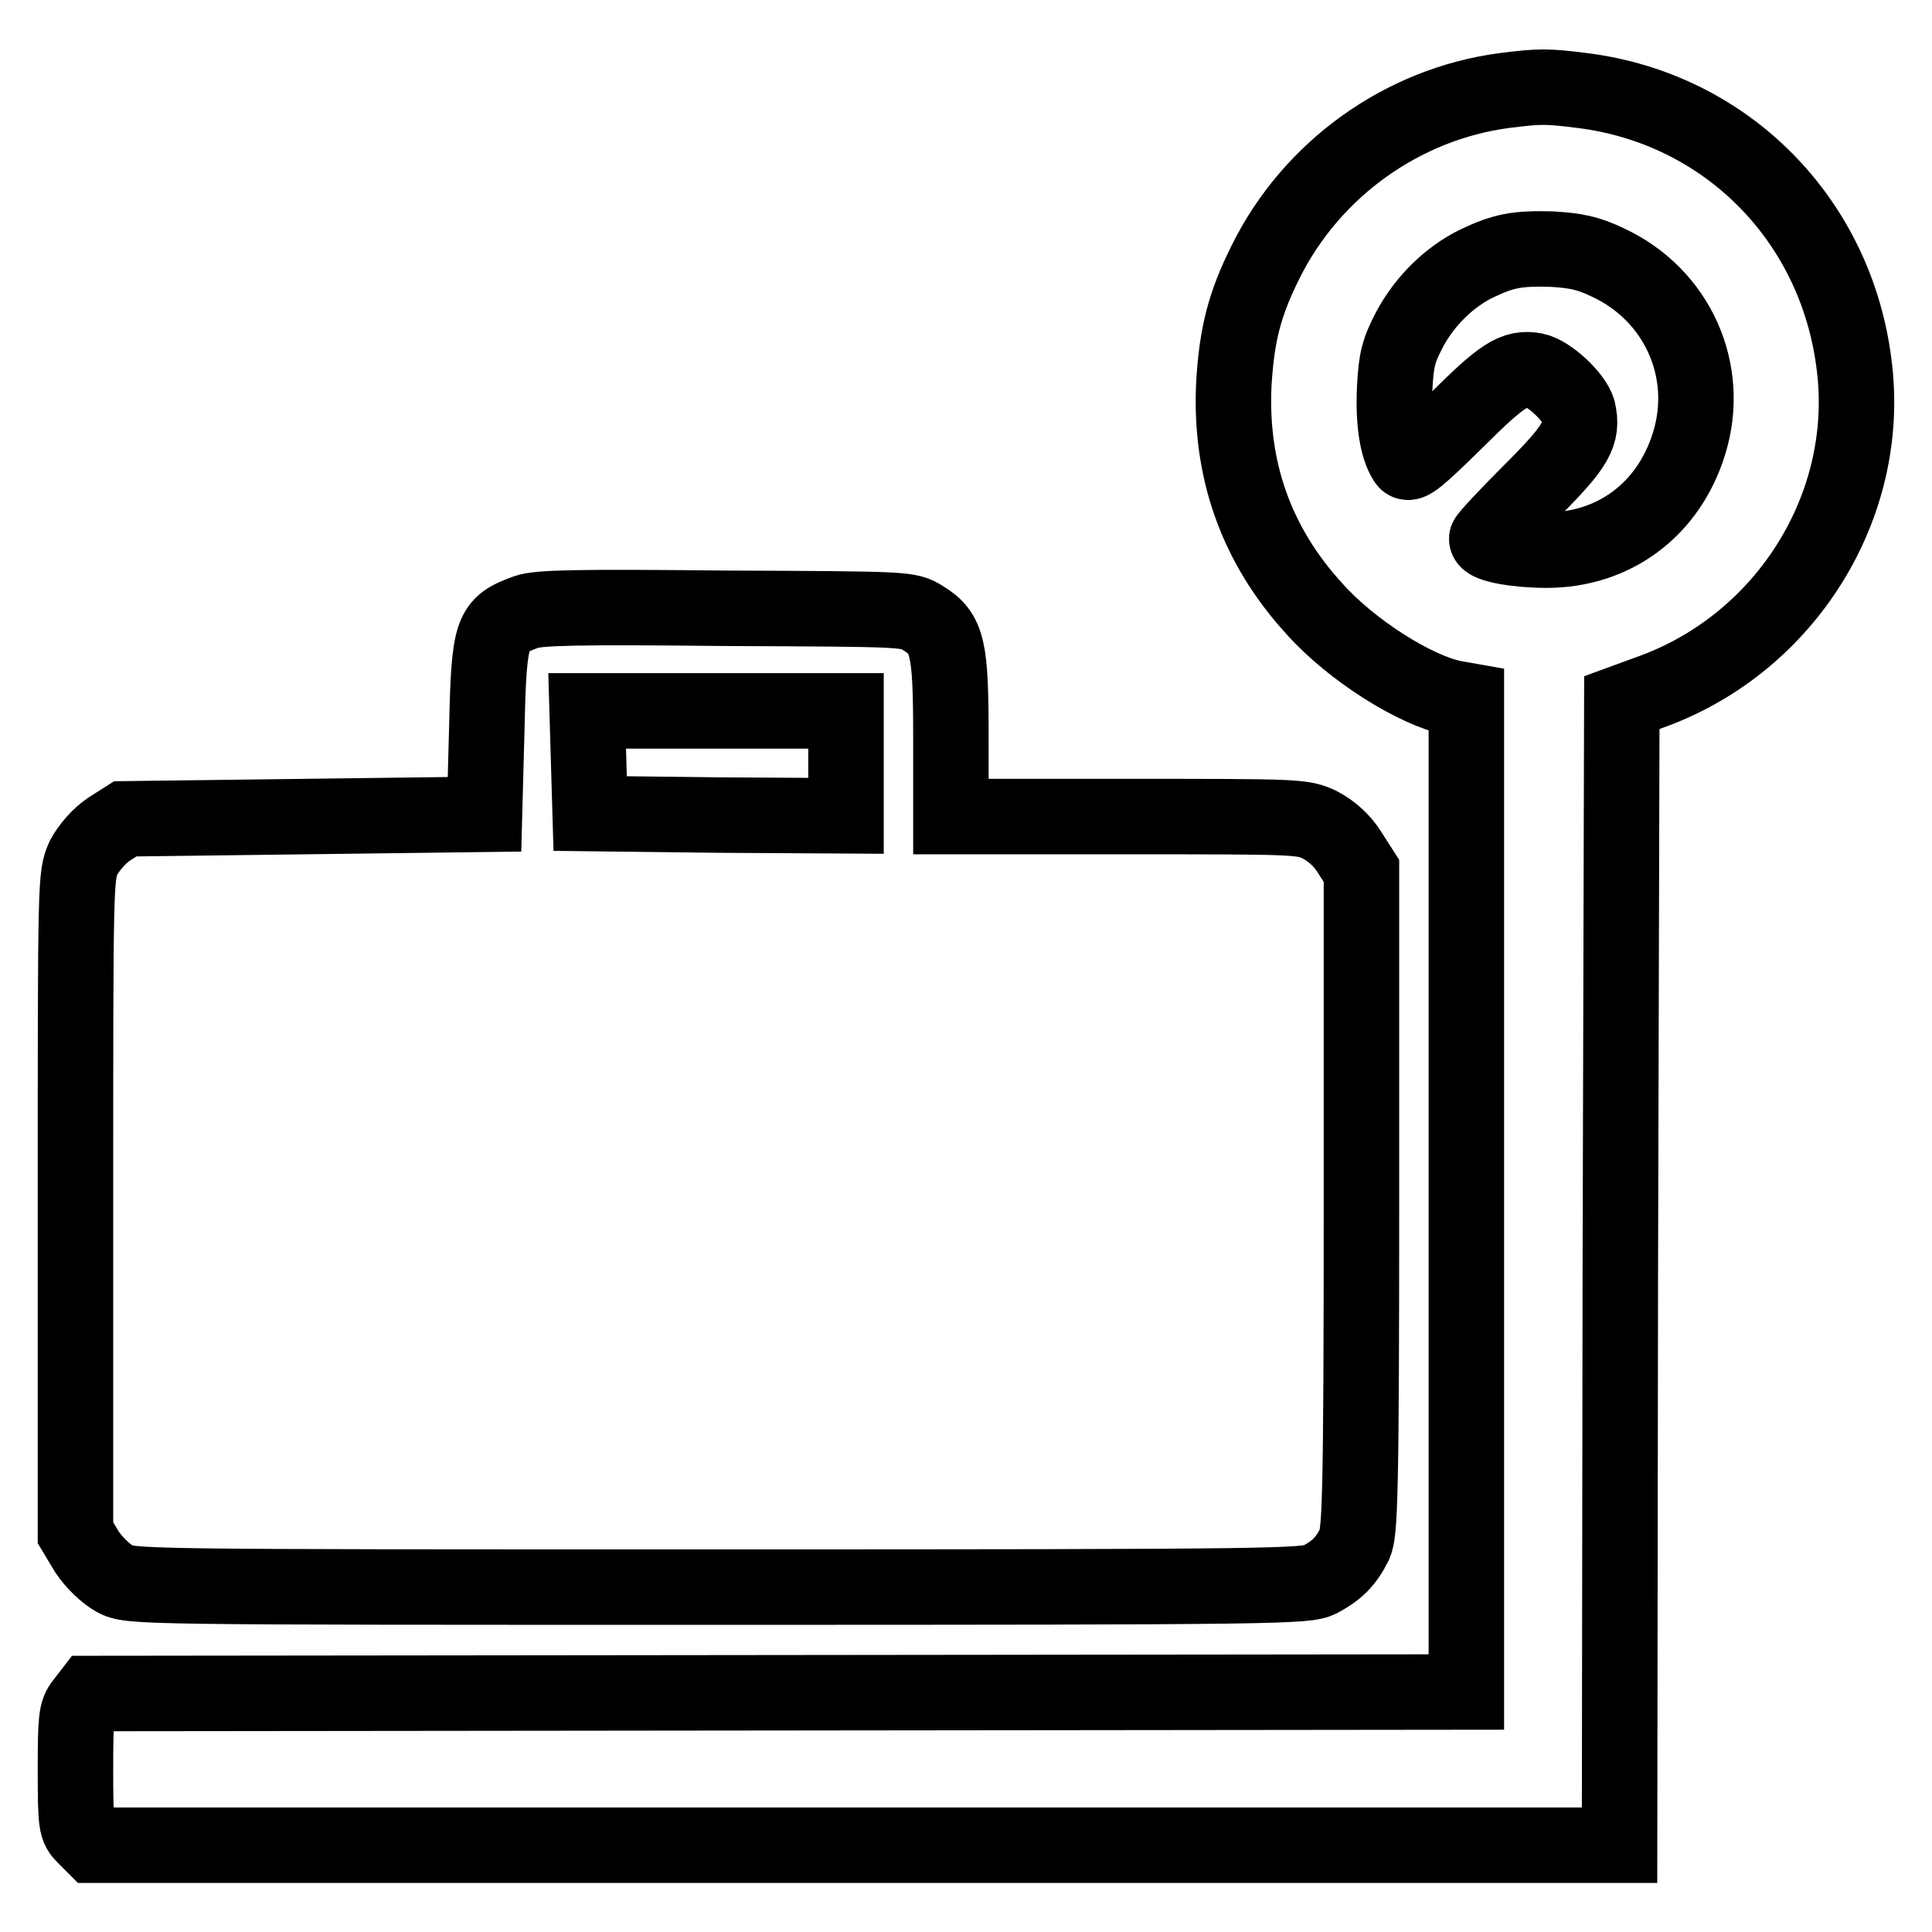
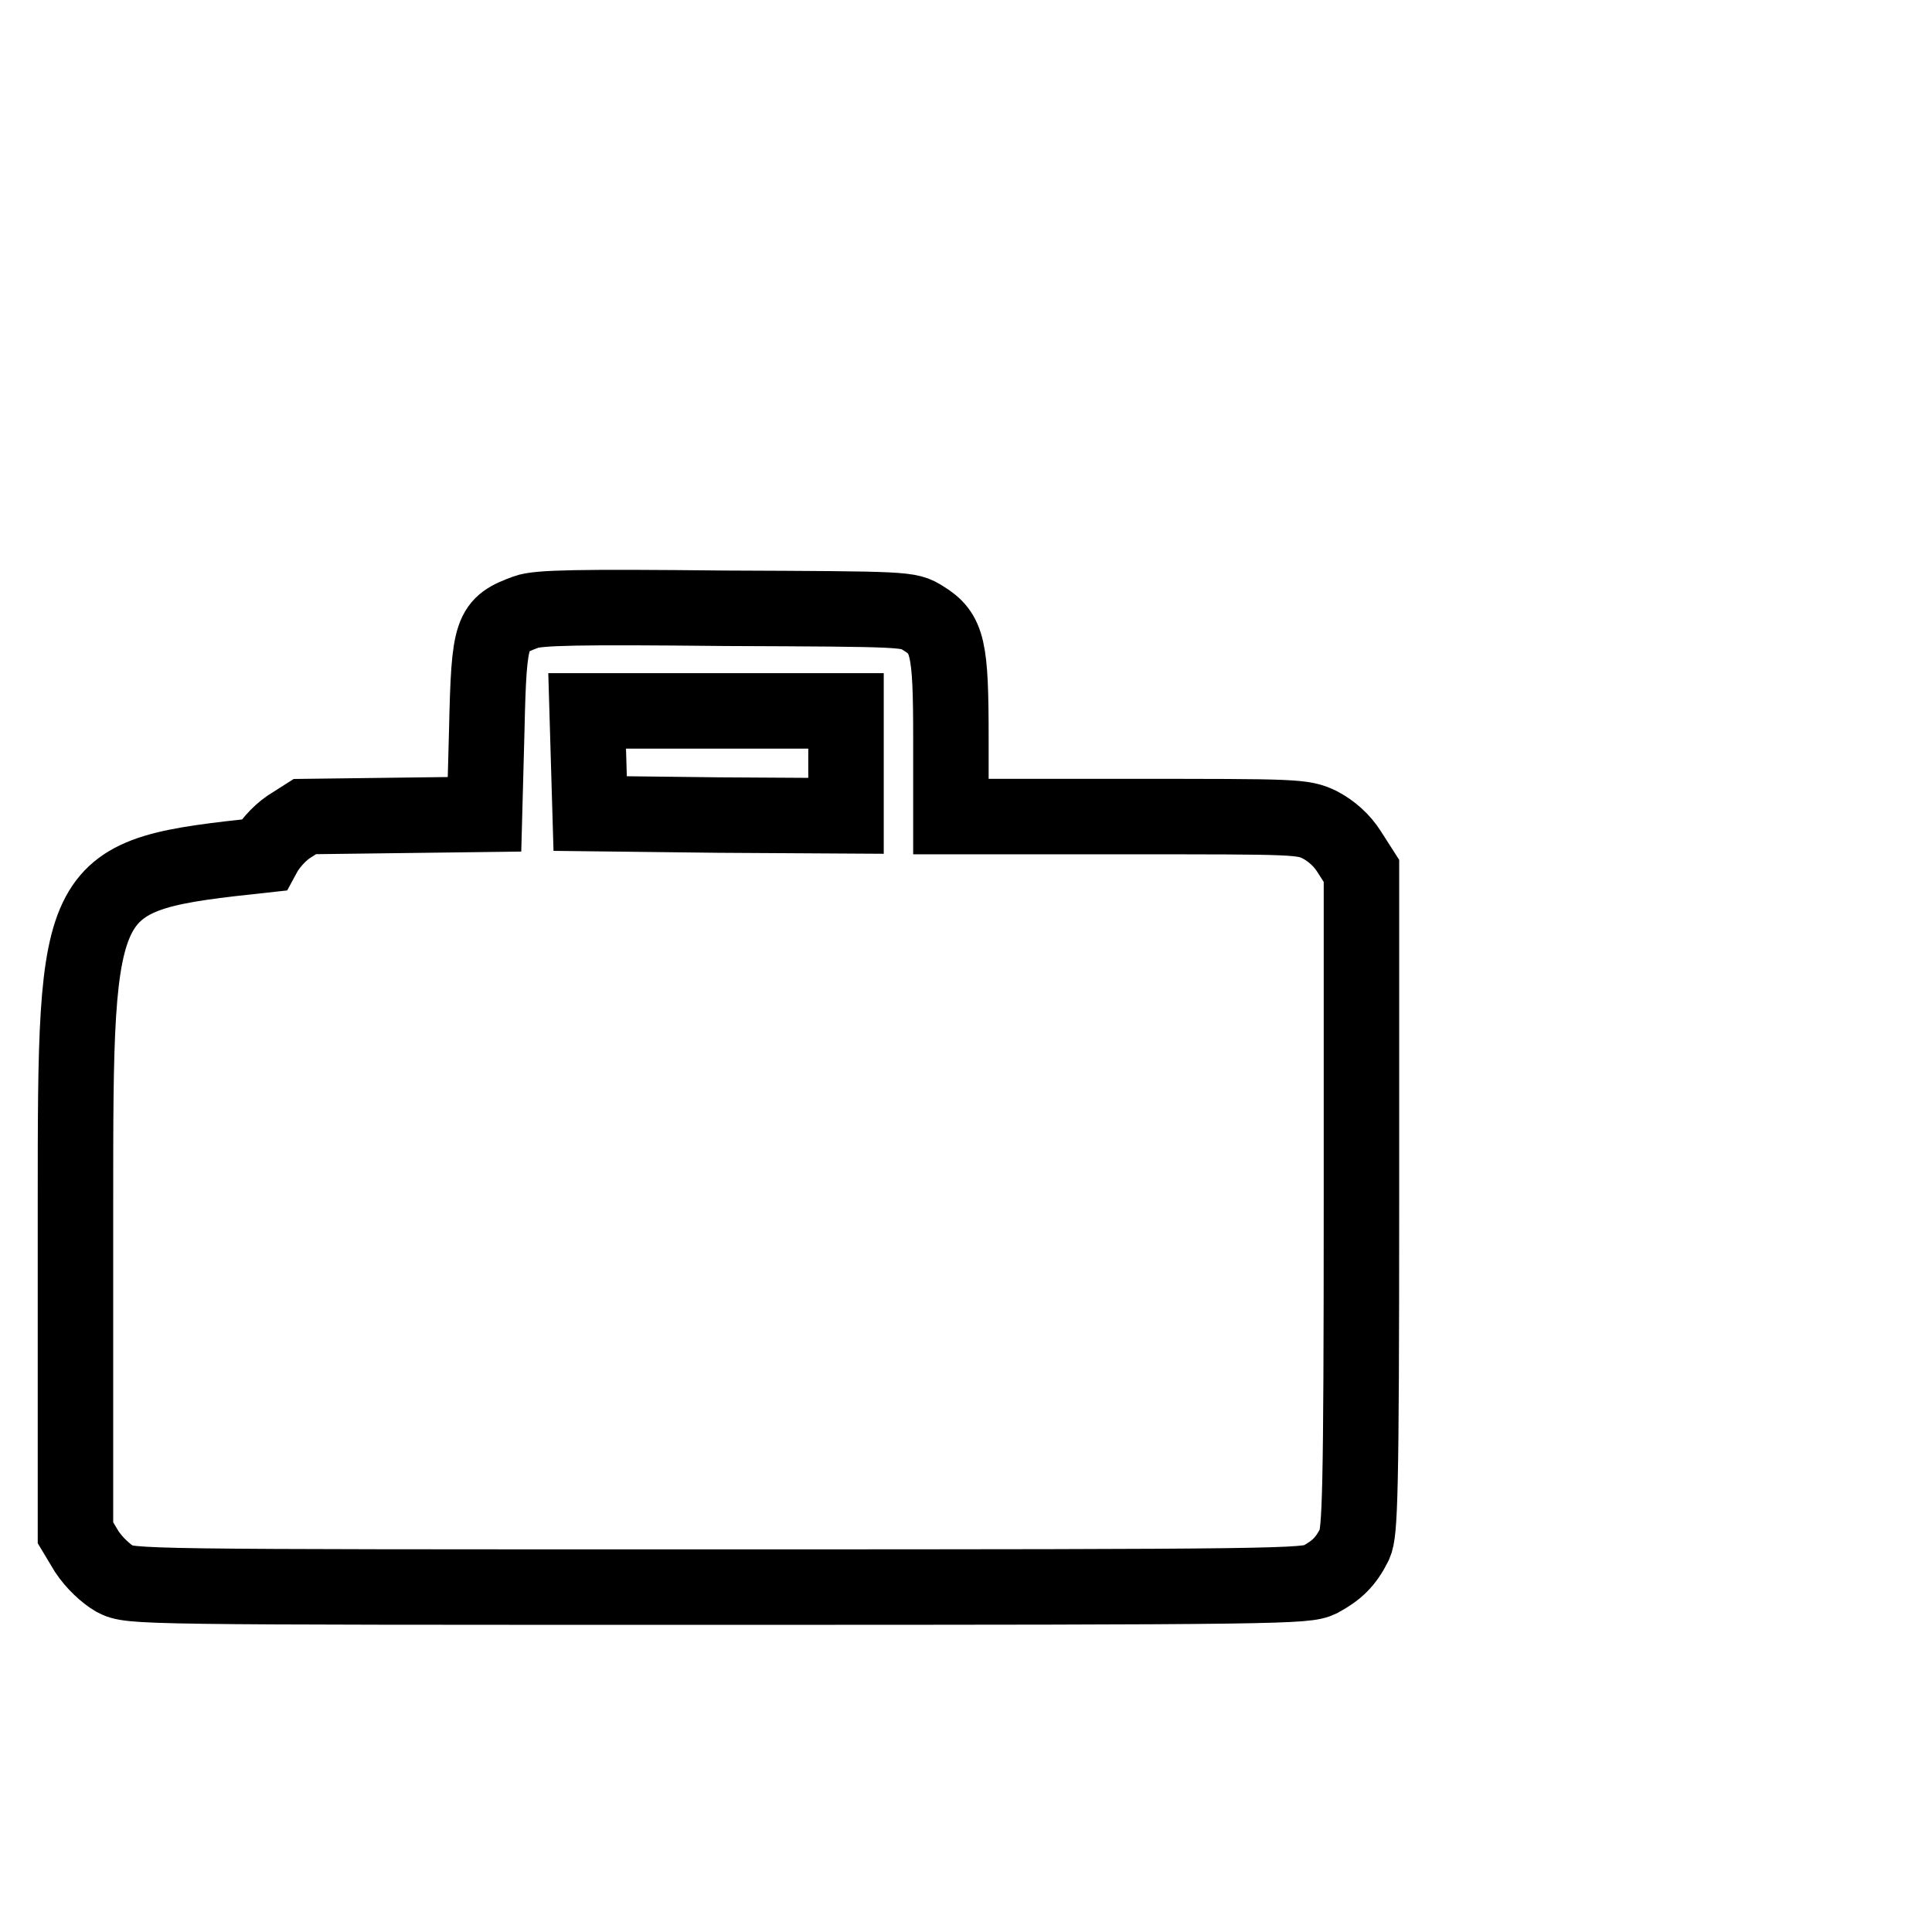
<svg xmlns="http://www.w3.org/2000/svg" version="1.1" x="0px" y="0px" viewBox="0 0 256 256" enable-background="new 0 0 256 256" xml:space="preserve">
  <g>
    <g>
      <g>
-         <path stroke-width="10" fill-opacity="0" stroke="#000000" d="M199.3,12c-13.5,1.8-25.5,10.4-31.6,22.7c-2.8,5.6-3.8,9.6-4.2,16c-0.6,11.4,2.9,21.5,10.7,30c4.9,5.5,13.4,10.8,18.4,11.8l1.7,0.3v65.7v65.7l-91.2,0.1L12,224.4l-1,1.3c-0.9,1.1-1,2.1-1,8.8c0,7.3,0.1,7.7,1.2,8.8l1.2,1.2h101.1h101.1l0.1-75.7l0.2-75.7l4.1-1.5c17.7-6.5,29-24.6,26.7-43.1c-2.3-19.3-16.9-34.1-36-36.5C204.9,11.4,204.1,11.4,199.3,12z M213.1,34.8c9.2,4.3,13.7,14.4,10.7,24c-2.7,8.7-9.9,14.1-18.9,14.1c-3.8,0-7.9-0.7-7.9-1.5c0-0.2,2.6-3,5.9-6.3c6-6,6.9-7.6,6.2-10.7c-0.5-1.8-3.8-4.9-5.7-5.3c-2.7-0.5-4.3,0.5-10.6,6.8c-4.9,4.8-6.1,5.8-6.5,5.2c-1.2-1.8-1.7-5.3-1.5-9.6c0.2-3.9,0.5-5,2-7.9c2-3.7,5.2-6.9,8.9-8.7c3.6-1.7,5.3-2,9.8-1.9C208.8,33.2,210.4,33.5,213.1,34.8z" />
-         <path stroke-width="10" fill-opacity="0" stroke="#000000" d="M69.7,81.1c-4.6,1.7-4.9,2.3-5.2,15.6l-0.3,11.2l-23.8,0.3l-23.8,0.3l-2.2,1.4c-1.3,0.9-2.6,2.4-3.3,3.7C10,116,10,116.2,10,159.5v43.6l1.5,2.5c1,1.5,2.5,2.9,3.7,3.6c2.1,1.1,2.6,1.1,79.9,1.1c75.3,0,77.9-0.1,79.8-1c2.2-1.2,3.4-2.3,4.6-4.7c0.7-1.6,0.9-6.2,0.9-45.5v-43.7l-1.6-2.5c-1-1.6-2.4-2.8-3.9-3.6c-2.3-1.1-2.9-1.1-25.7-1.1H126V97.8c0-12-0.4-13.9-3.7-15.9c-1.9-1.2-2-1.2-26.2-1.3C76.6,80.4,71.3,80.5,69.7,81.1z M112.1,101.2v6.9l-16.9-0.1l-17-0.2l-0.2-6.8l-0.2-6.8H95h17.1L112.1,101.2L112.1,101.2z" />
+         <path stroke-width="10" fill-opacity="0" stroke="#000000" d="M69.7,81.1c-4.6,1.7-4.9,2.3-5.2,15.6l-0.3,11.2l-23.8,0.3l-2.2,1.4c-1.3,0.9-2.6,2.4-3.3,3.7C10,116,10,116.2,10,159.5v43.6l1.5,2.5c1,1.5,2.5,2.9,3.7,3.6c2.1,1.1,2.6,1.1,79.9,1.1c75.3,0,77.9-0.1,79.8-1c2.2-1.2,3.4-2.3,4.6-4.7c0.7-1.6,0.9-6.2,0.9-45.5v-43.7l-1.6-2.5c-1-1.6-2.4-2.8-3.9-3.6c-2.3-1.1-2.9-1.1-25.7-1.1H126V97.8c0-12-0.4-13.9-3.7-15.9c-1.9-1.2-2-1.2-26.2-1.3C76.6,80.4,71.3,80.5,69.7,81.1z M112.1,101.2v6.9l-16.9-0.1l-17-0.2l-0.2-6.8l-0.2-6.8H95h17.1L112.1,101.2L112.1,101.2z" />
      </g>
    </g>
  </g>
</svg>